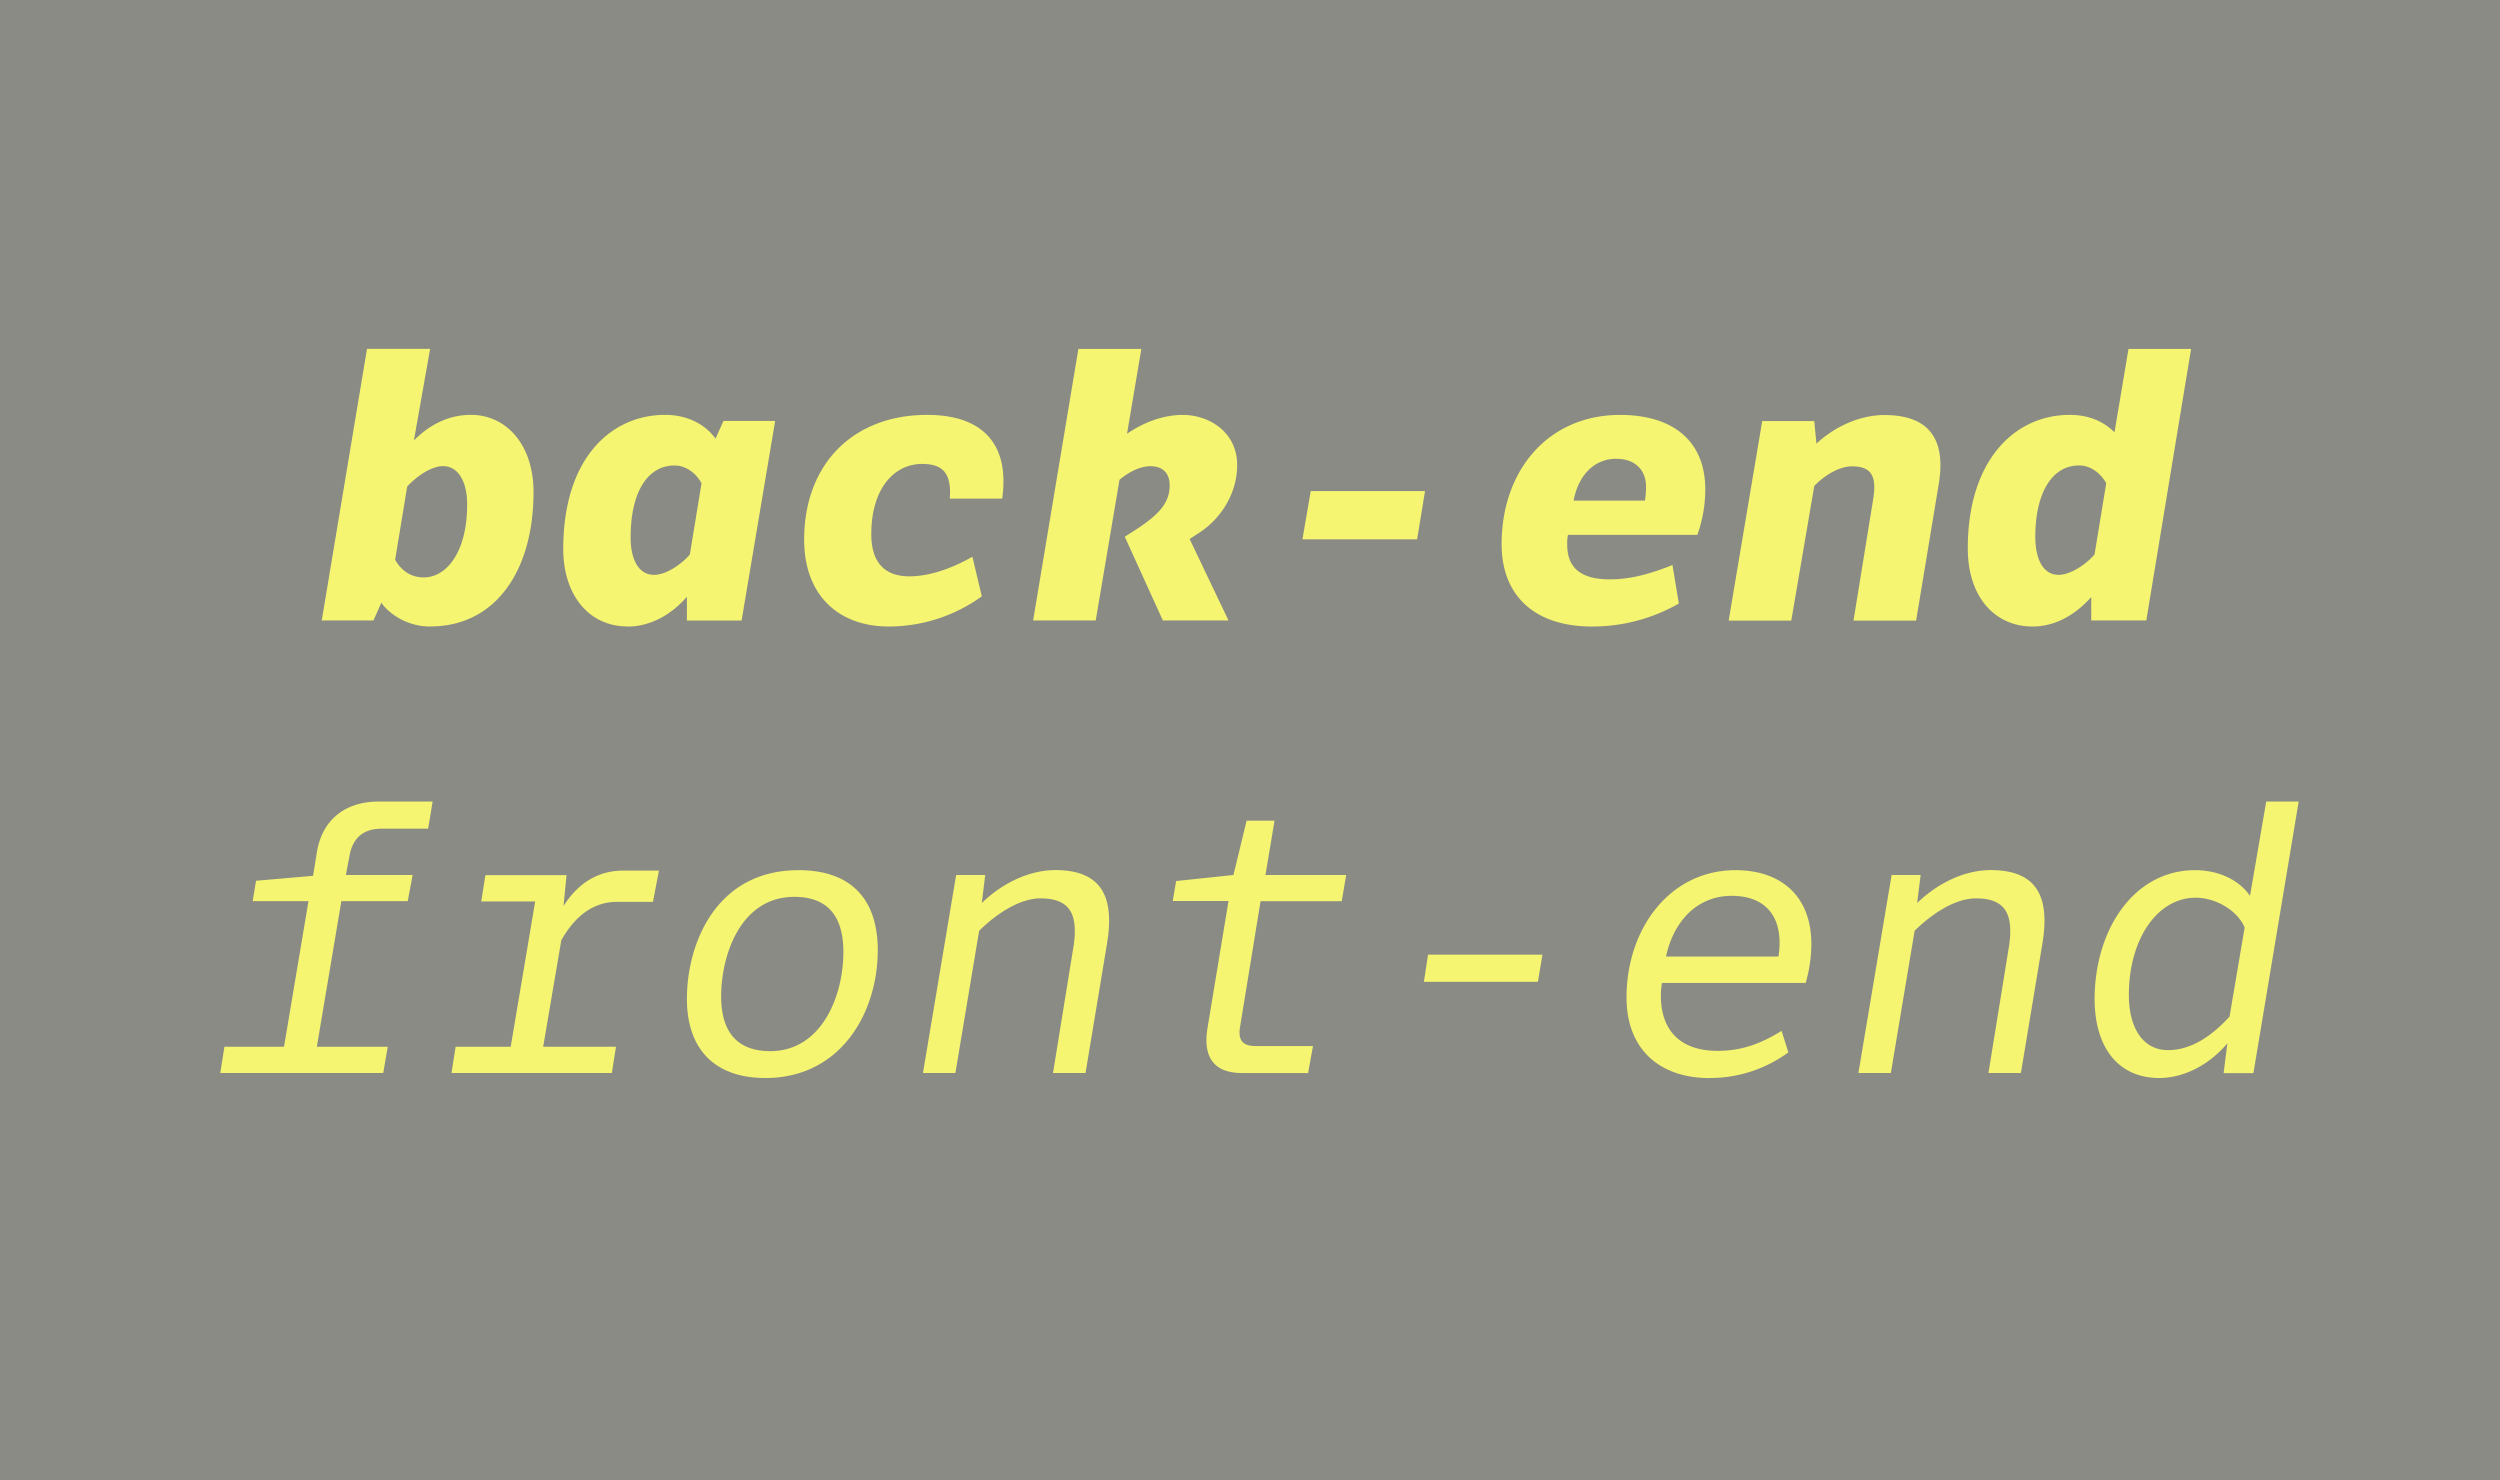
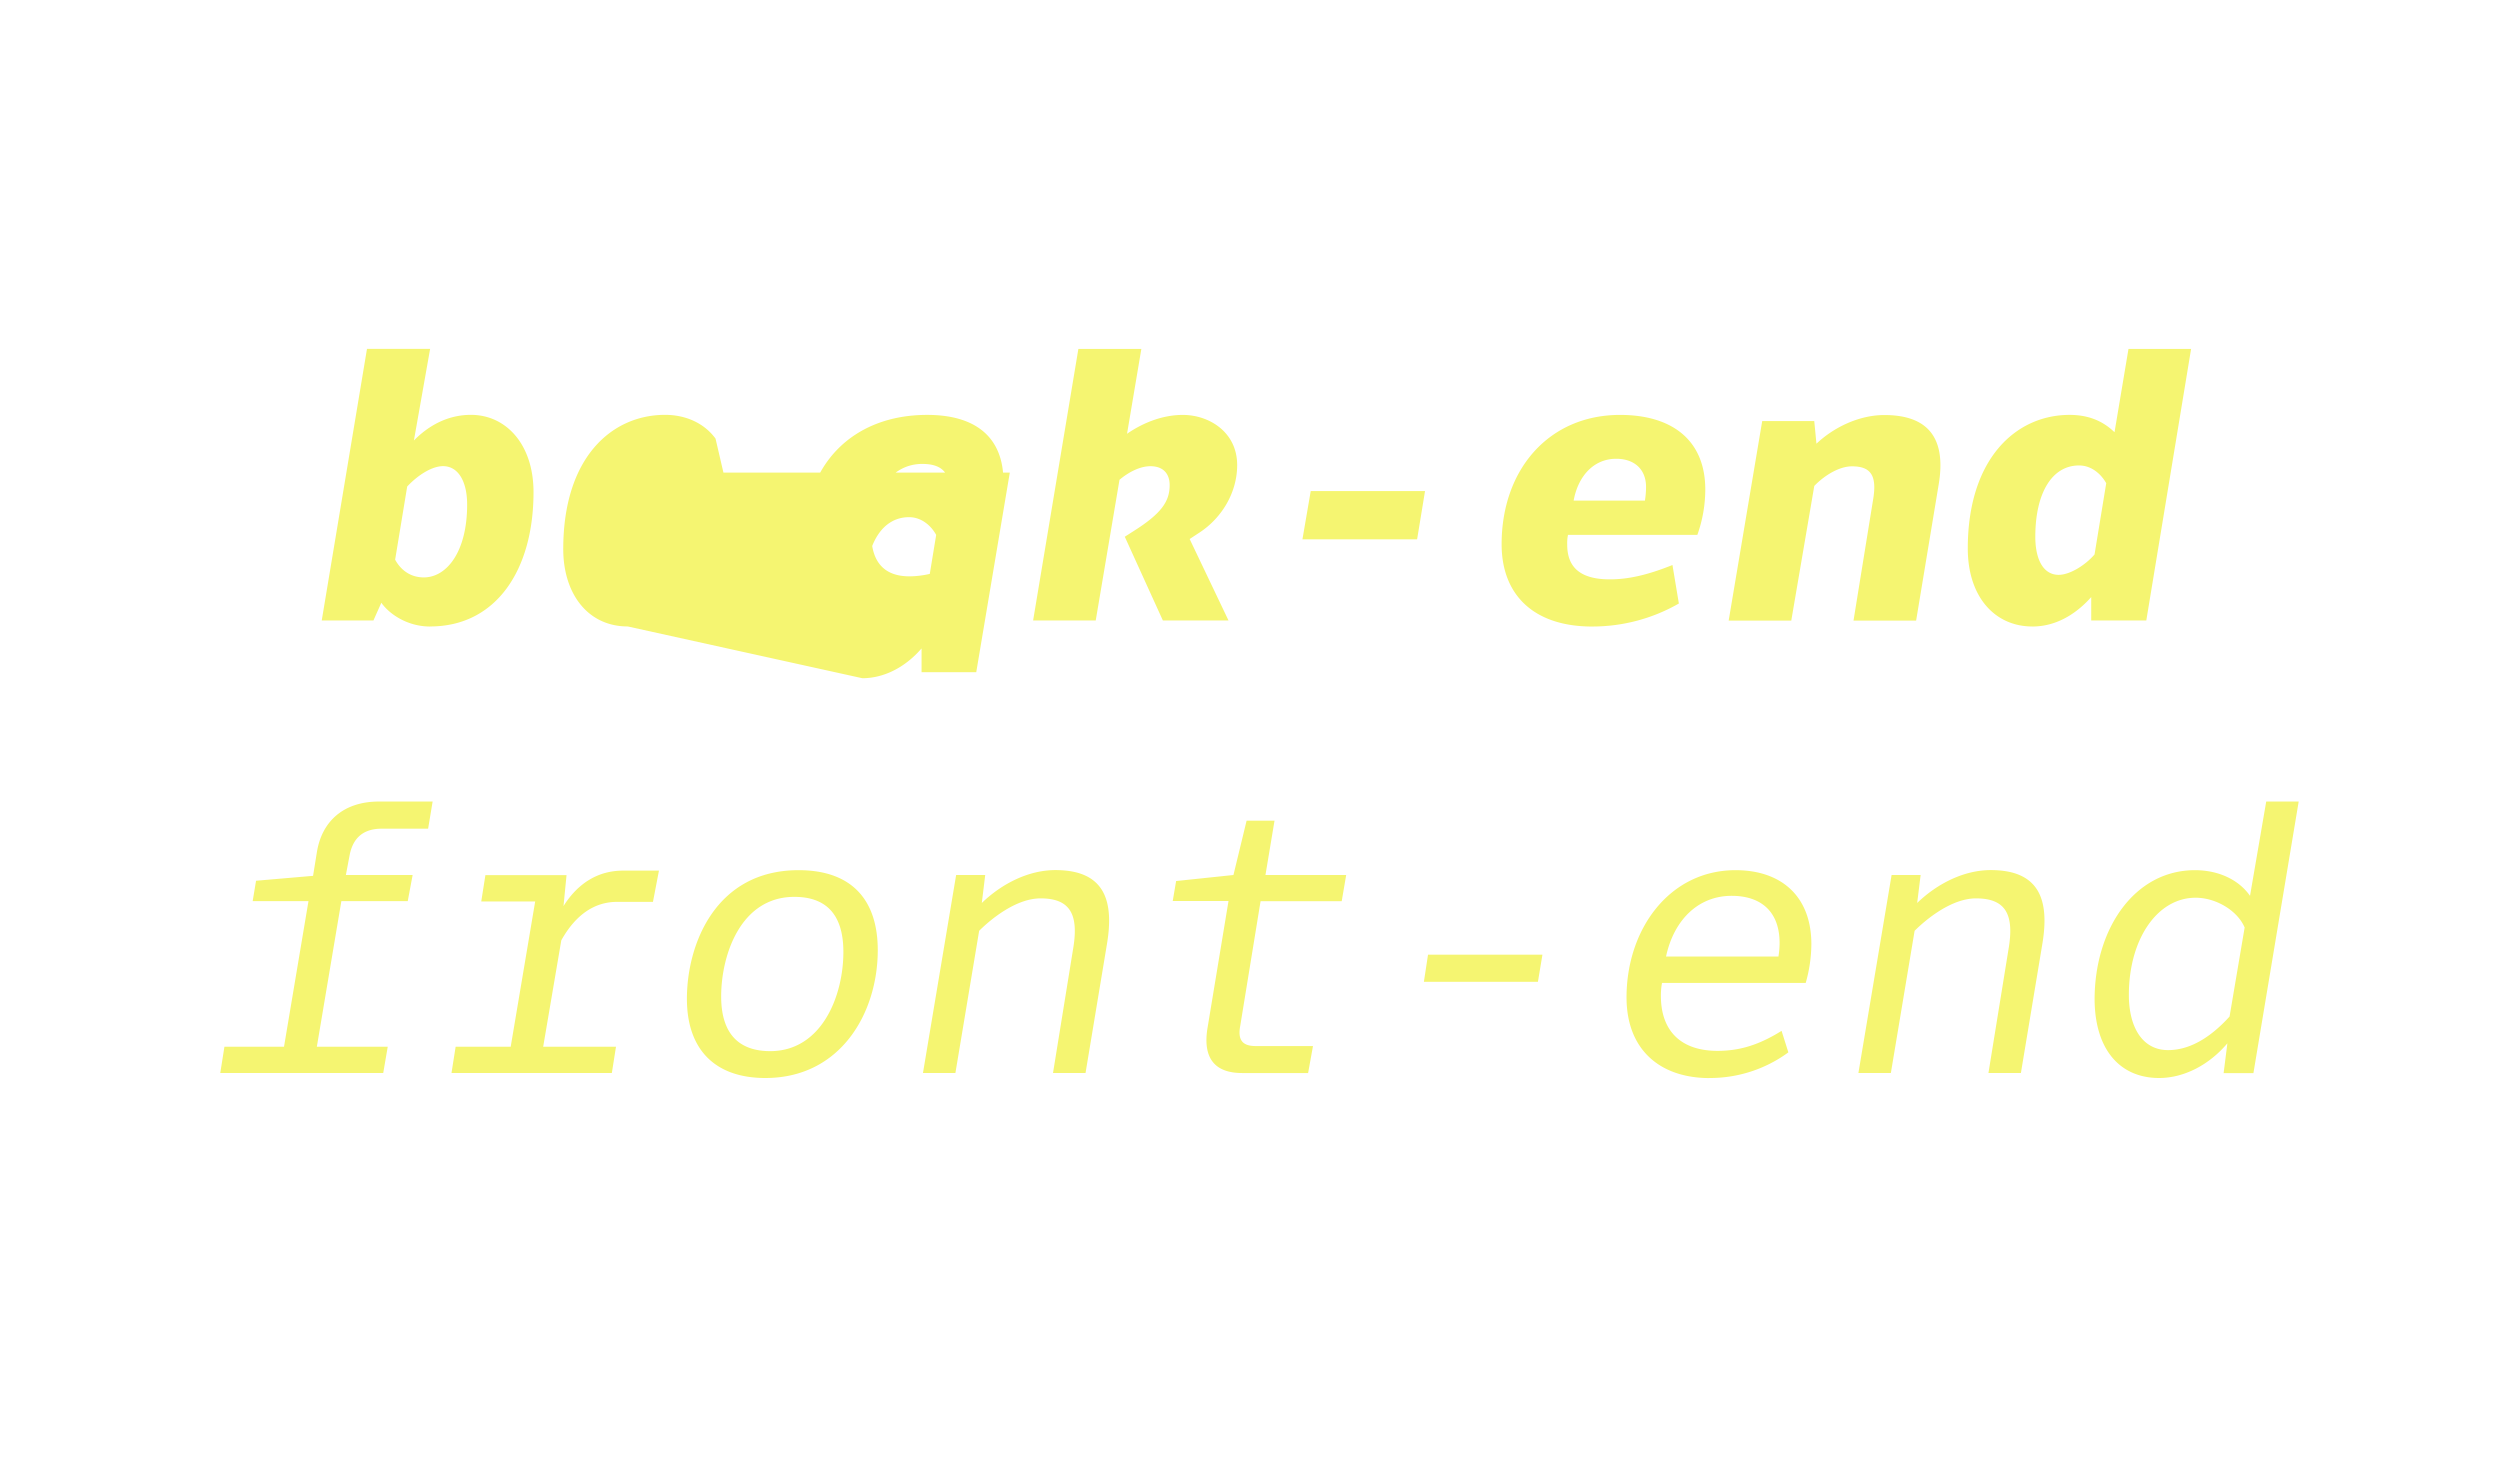
<svg xmlns="http://www.w3.org/2000/svg" id="Layer_1" data-name="Layer 1" viewBox="0 0 1140 675">
  <defs>
    <style>.cls-1{fill:none;}.cls-2{clip-path:url(#clip-path);}.cls-3{fill:#8a8b85;}.cls-4{fill:#f5f571;}</style>
    <clipPath id="clip-path">
      <rect class="cls-1" width="1140" height="675" />
    </clipPath>
  </defs>
  <title>Artboard 191</title>
  <g class="cls-2">
-     <rect class="cls-3" width="1140" height="675" />
    <g class="cls-2">
      <path class="cls-4" d="M988.64,478.85c-11.86,0-17.88-10.67-17.88-25.12,0-25.62,13.07-44.37,30.44-44.37,9.29,0,19.09,5.85,22.36,13.59l-6.88,40.59c-7,7.74-16.68,15.31-28,15.31m-4.12,12.72c11.18,0,22.7-5.84,31.13-15.82l-1.72,13.59h13.59l20.64-123.84h-14.8l-7.39,43c-5.16-7.4-14.45-11.7-25.11-11.7-27.52,0-45.76,26.66-45.76,59,.18,23.22,11.87,35.77,29.42,35.77M862.57,399l-15.14,90.3h14.8l10.83-64.85c5.33-5.33,16.86-14.79,28-14.79,13.76,0,17.54,7.57,14.79,23.39l-9.12,56.25h14.8l9.8-59c3.27-19.78-1.2-33.54-23.56-33.54-12.22,0-24.43,6.19-33.54,15L875.81,399ZM811,436.19H759.71C763.15,420,774,408.5,789.64,408.5c13.42,0,21.85,7.22,21.85,21.5a39.67,39.67,0,0,1-.52,6.19m-31.48,55.38a60.39,60.39,0,0,0,36-11.69l-3.09-9.81c-10.5,6.54-19.27,9.12-29.24,9.12-16.52,0-25.8-8.94-25.8-25.11a32.49,32.49,0,0,1,.51-5.85h65.53a65.67,65.67,0,0,0,2.58-17.72c0-21.67-13.58-33.71-34.57-33.71-30.1,0-49.71,26.83-49.71,58,0,24.08,15.48,36.8,37.84,36.8M651.18,435.33l-1.89,12.38h52l2.06-12.38Zm-84.79,54h30.1L598.72,477H572.58c-5.85,0-8.26-2.58-7.05-9.11l9.29-56.93h37L613.86,399H577.05l4.13-24.77H568.45l-6,24.77-26.14,2.75-1.55,9.12H560.2l-9.64,58.3c-2.06,13.42,3.44,20.13,15.83,20.13M436,399l-15.13,90.3h14.79l10.83-64.85c5.34-5.33,16.86-14.79,28-14.79,13.76,0,17.54,7.57,14.79,23.39l-9.11,56.25H495l9.8-59c3.27-19.78-1.2-33.54-23.56-33.54-12.21,0-24.43,6.19-33.54,15L449.26,399Zm-84.79,80.32c-14.11,0-22.36-7.74-22.36-24.94,0-18.75,8.77-45.41,33.37-45.41,13.93,0,22.36,7.4,22.36,25.12,0,20.29-10,45.23-33.37,45.23M349,491.57c34.4,0,51.26-29.75,51.26-58.3,0-22.19-11.18-36.47-36.12-36.47-37.67,0-50.91,33.54-50.91,58.65,0,23.22,12.9,36.12,35.77,36.12M207.77,477.3l-1.89,12H279l1.89-12h-33.2l8.26-48.51c6.54-11.69,15.14-17.54,25.46-17.54h16.34L300.48,397H284.14c-11.18,0-20.47,5.51-27.18,16.17l1.38-14.1h-37l-1.89,12h24.59L232.88,477.3Zm-105.43,0-1.9,12h74.31l2.06-12H144.48l11.18-66.39h30.27L188.16,399H157.72l1.72-9.12c1.55-7.91,6.36-12,14.62-12h21.16l2.06-12.38H172.86c-16.34,0-26.15,9.11-28.38,23.22l-1.72,10.66-26,2.24-1.54,9.29h25.45L129.51,477.3Z" />
-       <path class="cls-4" d="M938.77,262.13c-7.06,0-10.67-7.06-10.67-17.38,0-19.6,7.4-32.5,19.95-32.5,5.85,0,10.15,4.12,12.39,8.08l-5.33,32.51c-4.3,5-11.36,9.29-16.34,9.29m-12,23.56c10.49,0,19.6-5.33,26.83-13.42v10.67h25.11L999.14,159.1H970.59l-6.37,38c-5.5-5.33-12.21-7.91-20.47-7.91-24.76,0-46.44,20.29-46.44,60.89,0,22.36,12.56,35.6,29.42,35.6M803.57,192l-15.3,91h28.55l10.49-61.41c4.64-4.81,11.35-8.94,17.2-8.94,8.43,0,11.52,4,9.63,15.14l-8.94,55.21h28.55l10.32-62.27c3.27-19.78-3.78-31.47-24.77-31.47-11.87,0-23.39,5.85-31,13.07l-1-10.32Zm-53.49,36.29h-32.5c1.89-10.66,8.77-19.09,19.43-19.09,7.91,0,13.59,4.47,13.59,12.9a40.14,40.14,0,0,1-.52,6.19M726,285.69a79.23,79.23,0,0,0,39.56-10.49l-2.92-17.55c-12,4.82-20.64,6.54-28.55,6.54-14.28,0-19.44-6.19-19.44-15.82a19.35,19.35,0,0,1,.35-4.48h59a62.11,62.11,0,0,0,3.61-20.64c0-22.53-15.13-34.05-38.87-34.05-32.33,0-54,24.77-54,59,0,23.05,14.62,37.5,41.28,37.5M597.69,223.94l-3.78,22H646.2l3.61-22ZM512.9,244.75l17.37,38.19H560.2l-17.72-37.15,4.47-2.93c10-6.53,17.2-18.06,17.2-30.79,0-15.13-12.9-22.87-24.77-22.87-9.28,0-18.23,3.61-25.45,8.6l6.53-38.7H491.74L471.1,282.94h28.55l10.84-64.16c4.3-3.61,9.46-6.19,14.1-6.19,5.68,0,8.77,3.27,8.77,8.6,0,7.22-3.44,12.73-16.16,20.81ZM405.23,285.69a72.68,72.68,0,0,0,42.48-13.76l-4.3-18.06c-10.84,6.19-20.81,8.94-28.72,8.94-10.67,0-17.38-5.67-17.38-19.26,0-20.64,10.32-32,23.22-32,10,0,13.42,5,12.56,15.82H457c3.44-24.59-8.6-38.18-34.23-38.18-33.54,0-56.07,22.19-56.07,56.93,0,25.46,15.82,39.56,38.53,39.56m-107-23.56c-7.05,0-10.66-7.06-10.66-17,0-21.85,8.43-32.85,19.95-32.85,5.33,0,9.8,3.44,12.38,8.08l-5.33,32.51c-4.47,5.16-11.35,9.29-16.34,9.29m-12,23.56c9.46,0,19.27-4.64,27-13.59v10.84h24.94l15.3-91H329.89L326.28,200c-5.16-7.05-13.59-10.83-23-10.83-24.08,0-46.44,19.09-46.44,61.23,0,20.3,11.18,35.26,29.41,35.26m-93-22.36c-5.85,0-10.32-3.1-13.07-8.08l5.5-33.37c5.16-5.51,11.53-9.29,16.34-9.29,6.88,0,11,6.88,11,17.54,0,21.5-9.29,33.2-19.78,33.2m2.93,22.36c30.1,0,47.12-25.8,47.12-61.23,0-21.85-12.55-35.26-28.55-35.26-10.66,0-19.43,5-26,11.69l7.4-41.79H167.35L146.71,282.94h23.57l3.61-8.09c3.61,5.16,11.87,10.84,22.19,10.84" />
+       <path class="cls-4" d="M938.77,262.13c-7.06,0-10.67-7.06-10.67-17.38,0-19.6,7.4-32.5,19.95-32.5,5.85,0,10.15,4.12,12.39,8.08l-5.33,32.51c-4.3,5-11.36,9.29-16.34,9.29m-12,23.56c10.49,0,19.6-5.33,26.83-13.42v10.67h25.11L999.14,159.1H970.59l-6.37,38c-5.5-5.33-12.21-7.91-20.47-7.91-24.76,0-46.44,20.29-46.44,60.89,0,22.36,12.56,35.6,29.42,35.6M803.57,192l-15.3,91h28.55l10.49-61.41c4.64-4.81,11.35-8.94,17.2-8.94,8.43,0,11.52,4,9.63,15.14l-8.94,55.21h28.55l10.32-62.27c3.27-19.78-3.78-31.47-24.77-31.47-11.87,0-23.39,5.85-31,13.07l-1-10.32Zm-53.49,36.29h-32.5c1.89-10.66,8.77-19.09,19.43-19.09,7.91,0,13.59,4.47,13.59,12.9a40.14,40.14,0,0,1-.52,6.19M726,285.69a79.23,79.23,0,0,0,39.56-10.49l-2.92-17.55c-12,4.82-20.64,6.54-28.55,6.54-14.28,0-19.44-6.19-19.44-15.82a19.35,19.35,0,0,1,.35-4.48h59a62.11,62.11,0,0,0,3.61-20.64c0-22.53-15.13-34.05-38.87-34.05-32.33,0-54,24.77-54,59,0,23.05,14.62,37.5,41.28,37.5M597.69,223.94l-3.78,22H646.2l3.61-22ZM512.9,244.75l17.37,38.19H560.2l-17.72-37.15,4.47-2.93c10-6.53,17.2-18.06,17.2-30.79,0-15.13-12.9-22.87-24.77-22.87-9.28,0-18.23,3.61-25.45,8.6l6.53-38.7H491.74L471.1,282.94h28.55l10.84-64.16c4.3-3.61,9.46-6.19,14.1-6.19,5.68,0,8.77,3.27,8.77,8.6,0,7.22-3.44,12.73-16.16,20.81ZM405.23,285.69a72.68,72.68,0,0,0,42.48-13.76l-4.3-18.06c-10.84,6.19-20.81,8.94-28.72,8.94-10.67,0-17.38-5.67-17.38-19.26,0-20.64,10.32-32,23.22-32,10,0,13.42,5,12.56,15.82H457c3.44-24.59-8.6-38.18-34.23-38.18-33.54,0-56.07,22.19-56.07,56.93,0,25.46,15.82,39.56,38.53,39.56c-7.05,0-10.66-7.06-10.66-17,0-21.85,8.43-32.85,19.95-32.85,5.33,0,9.8,3.44,12.38,8.08l-5.33,32.51c-4.47,5.16-11.35,9.29-16.34,9.29m-12,23.56c9.46,0,19.27-4.64,27-13.59v10.84h24.94l15.3-91H329.89L326.28,200c-5.16-7.05-13.59-10.83-23-10.83-24.08,0-46.44,19.09-46.44,61.23,0,20.3,11.18,35.26,29.41,35.26m-93-22.36c-5.85,0-10.32-3.1-13.07-8.08l5.5-33.37c5.16-5.51,11.53-9.29,16.34-9.29,6.88,0,11,6.88,11,17.54,0,21.5-9.29,33.2-19.78,33.2m2.93,22.36c30.1,0,47.12-25.8,47.12-61.23,0-21.85-12.55-35.26-28.55-35.26-10.66,0-19.43,5-26,11.69l7.4-41.79H167.35L146.71,282.94h23.57l3.61-8.09c3.61,5.16,11.87,10.84,22.19,10.84" />
    </g>
  </g>
</svg>